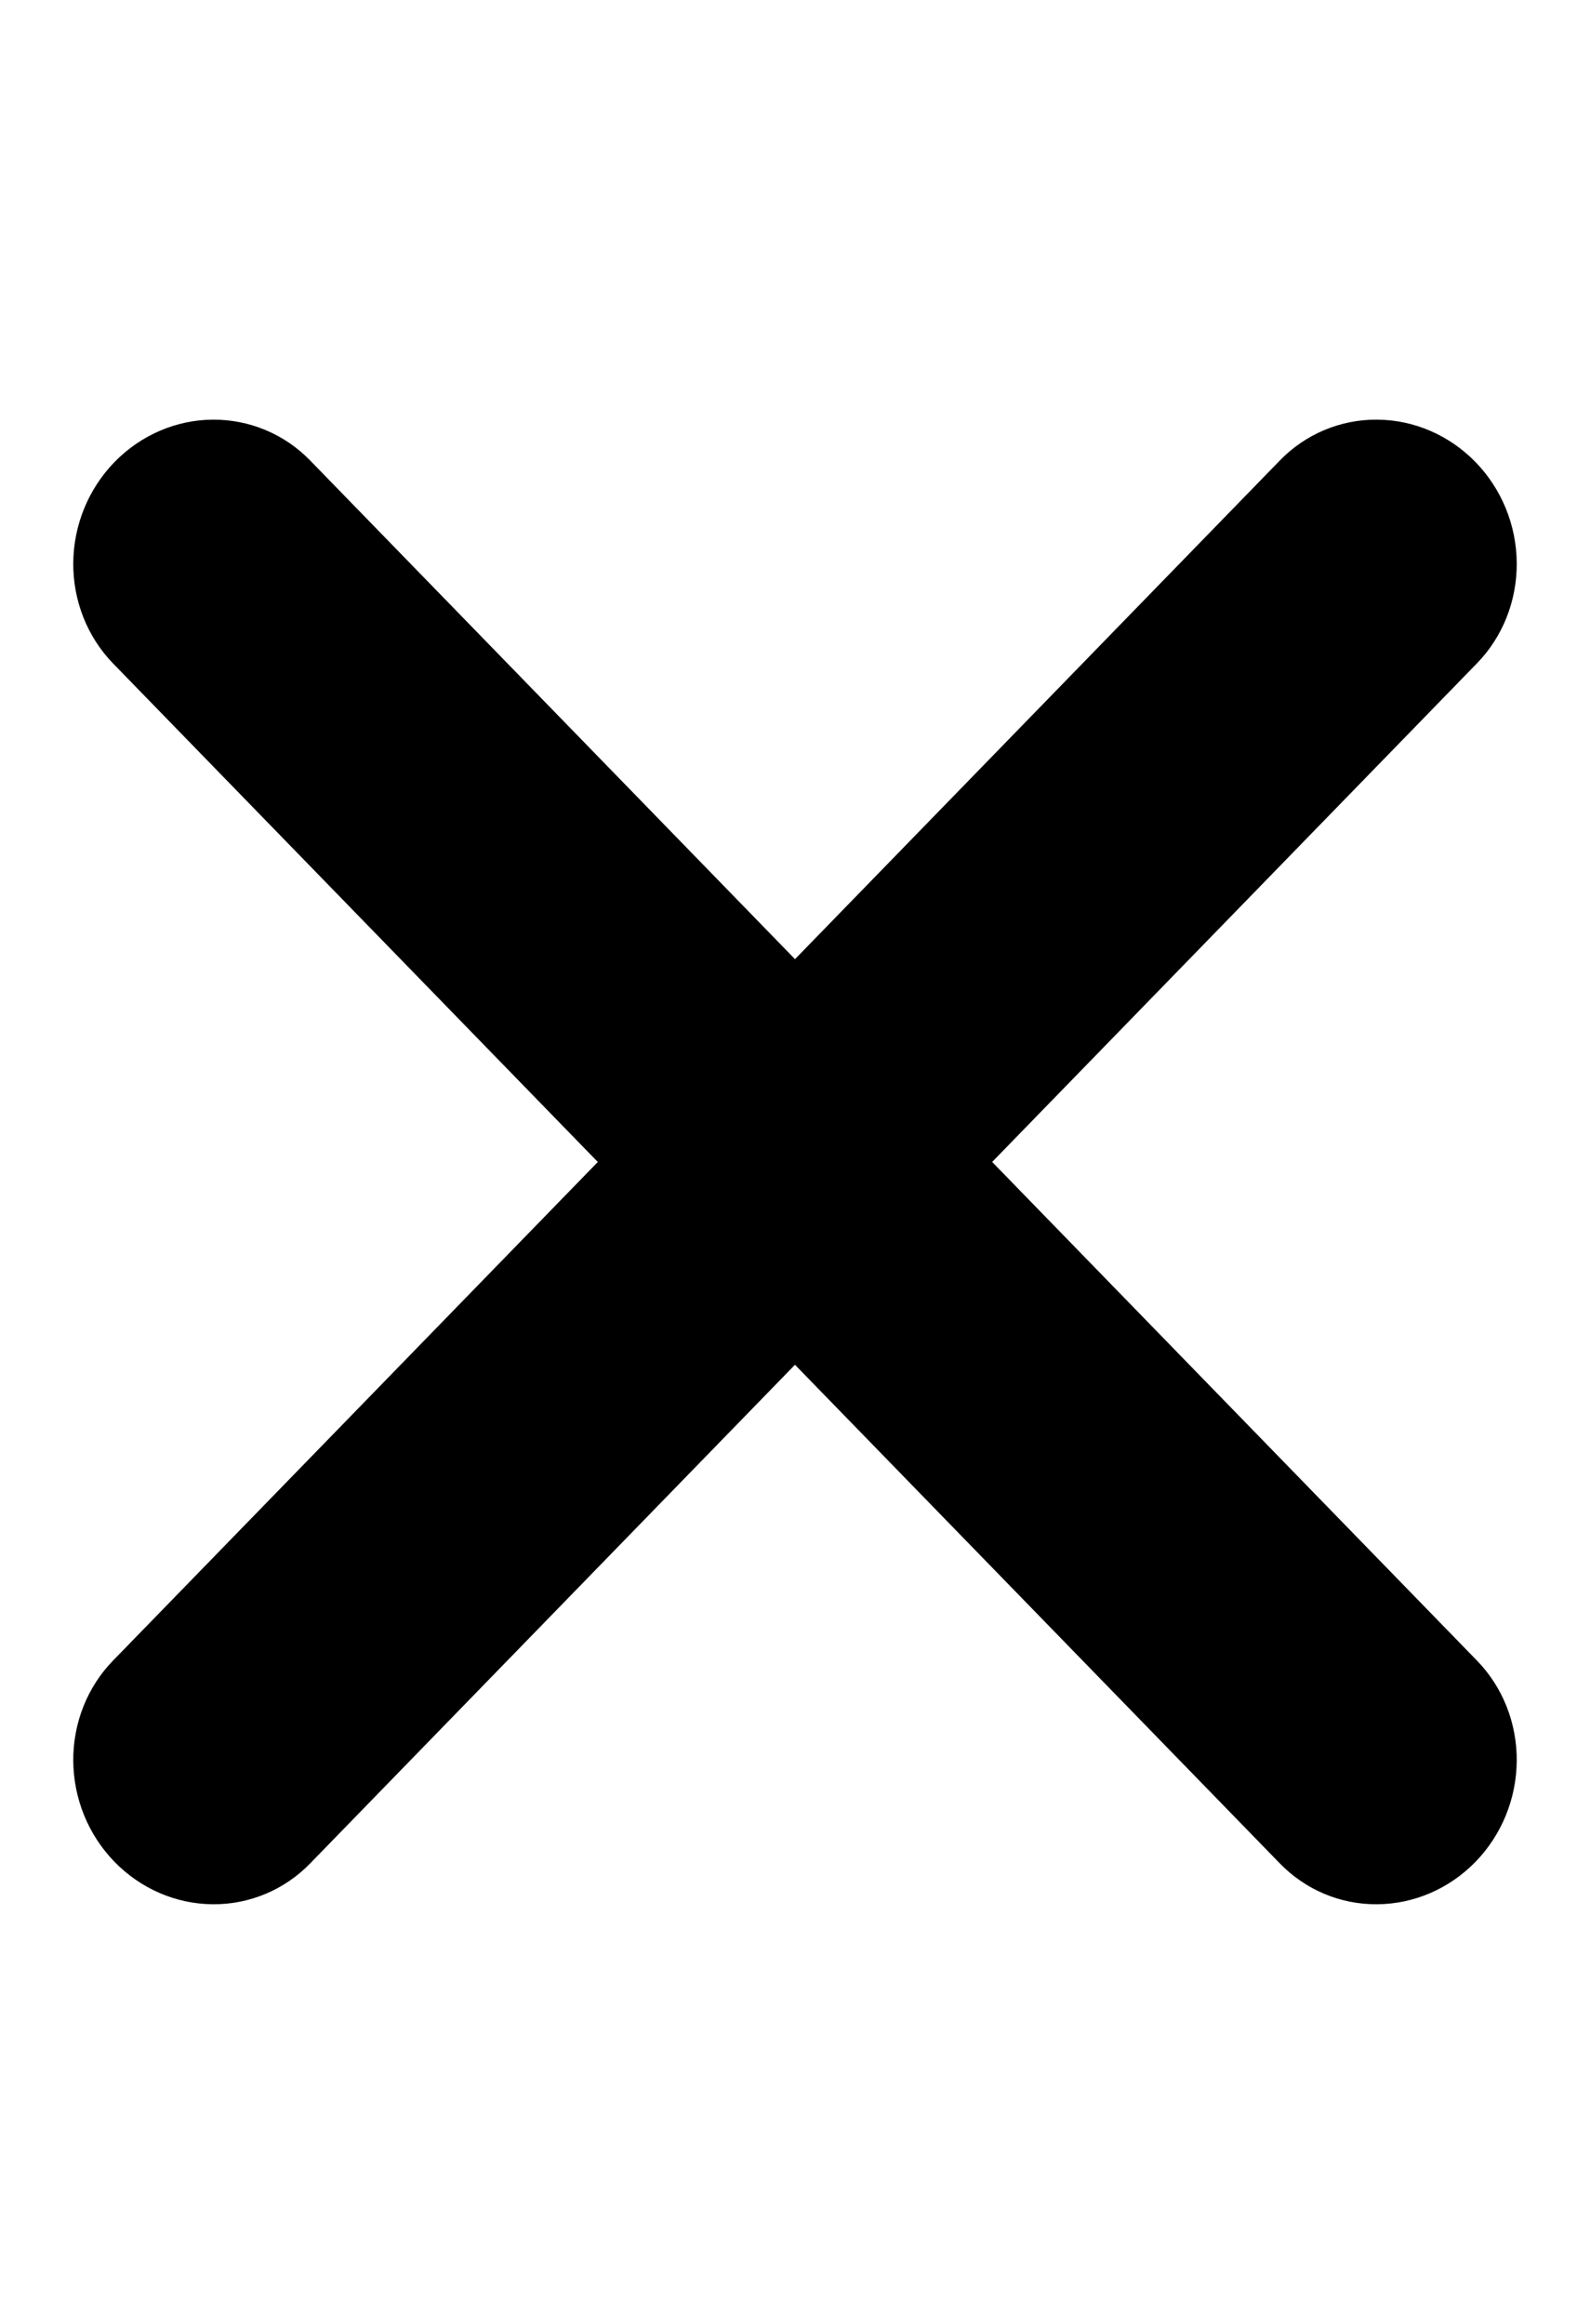
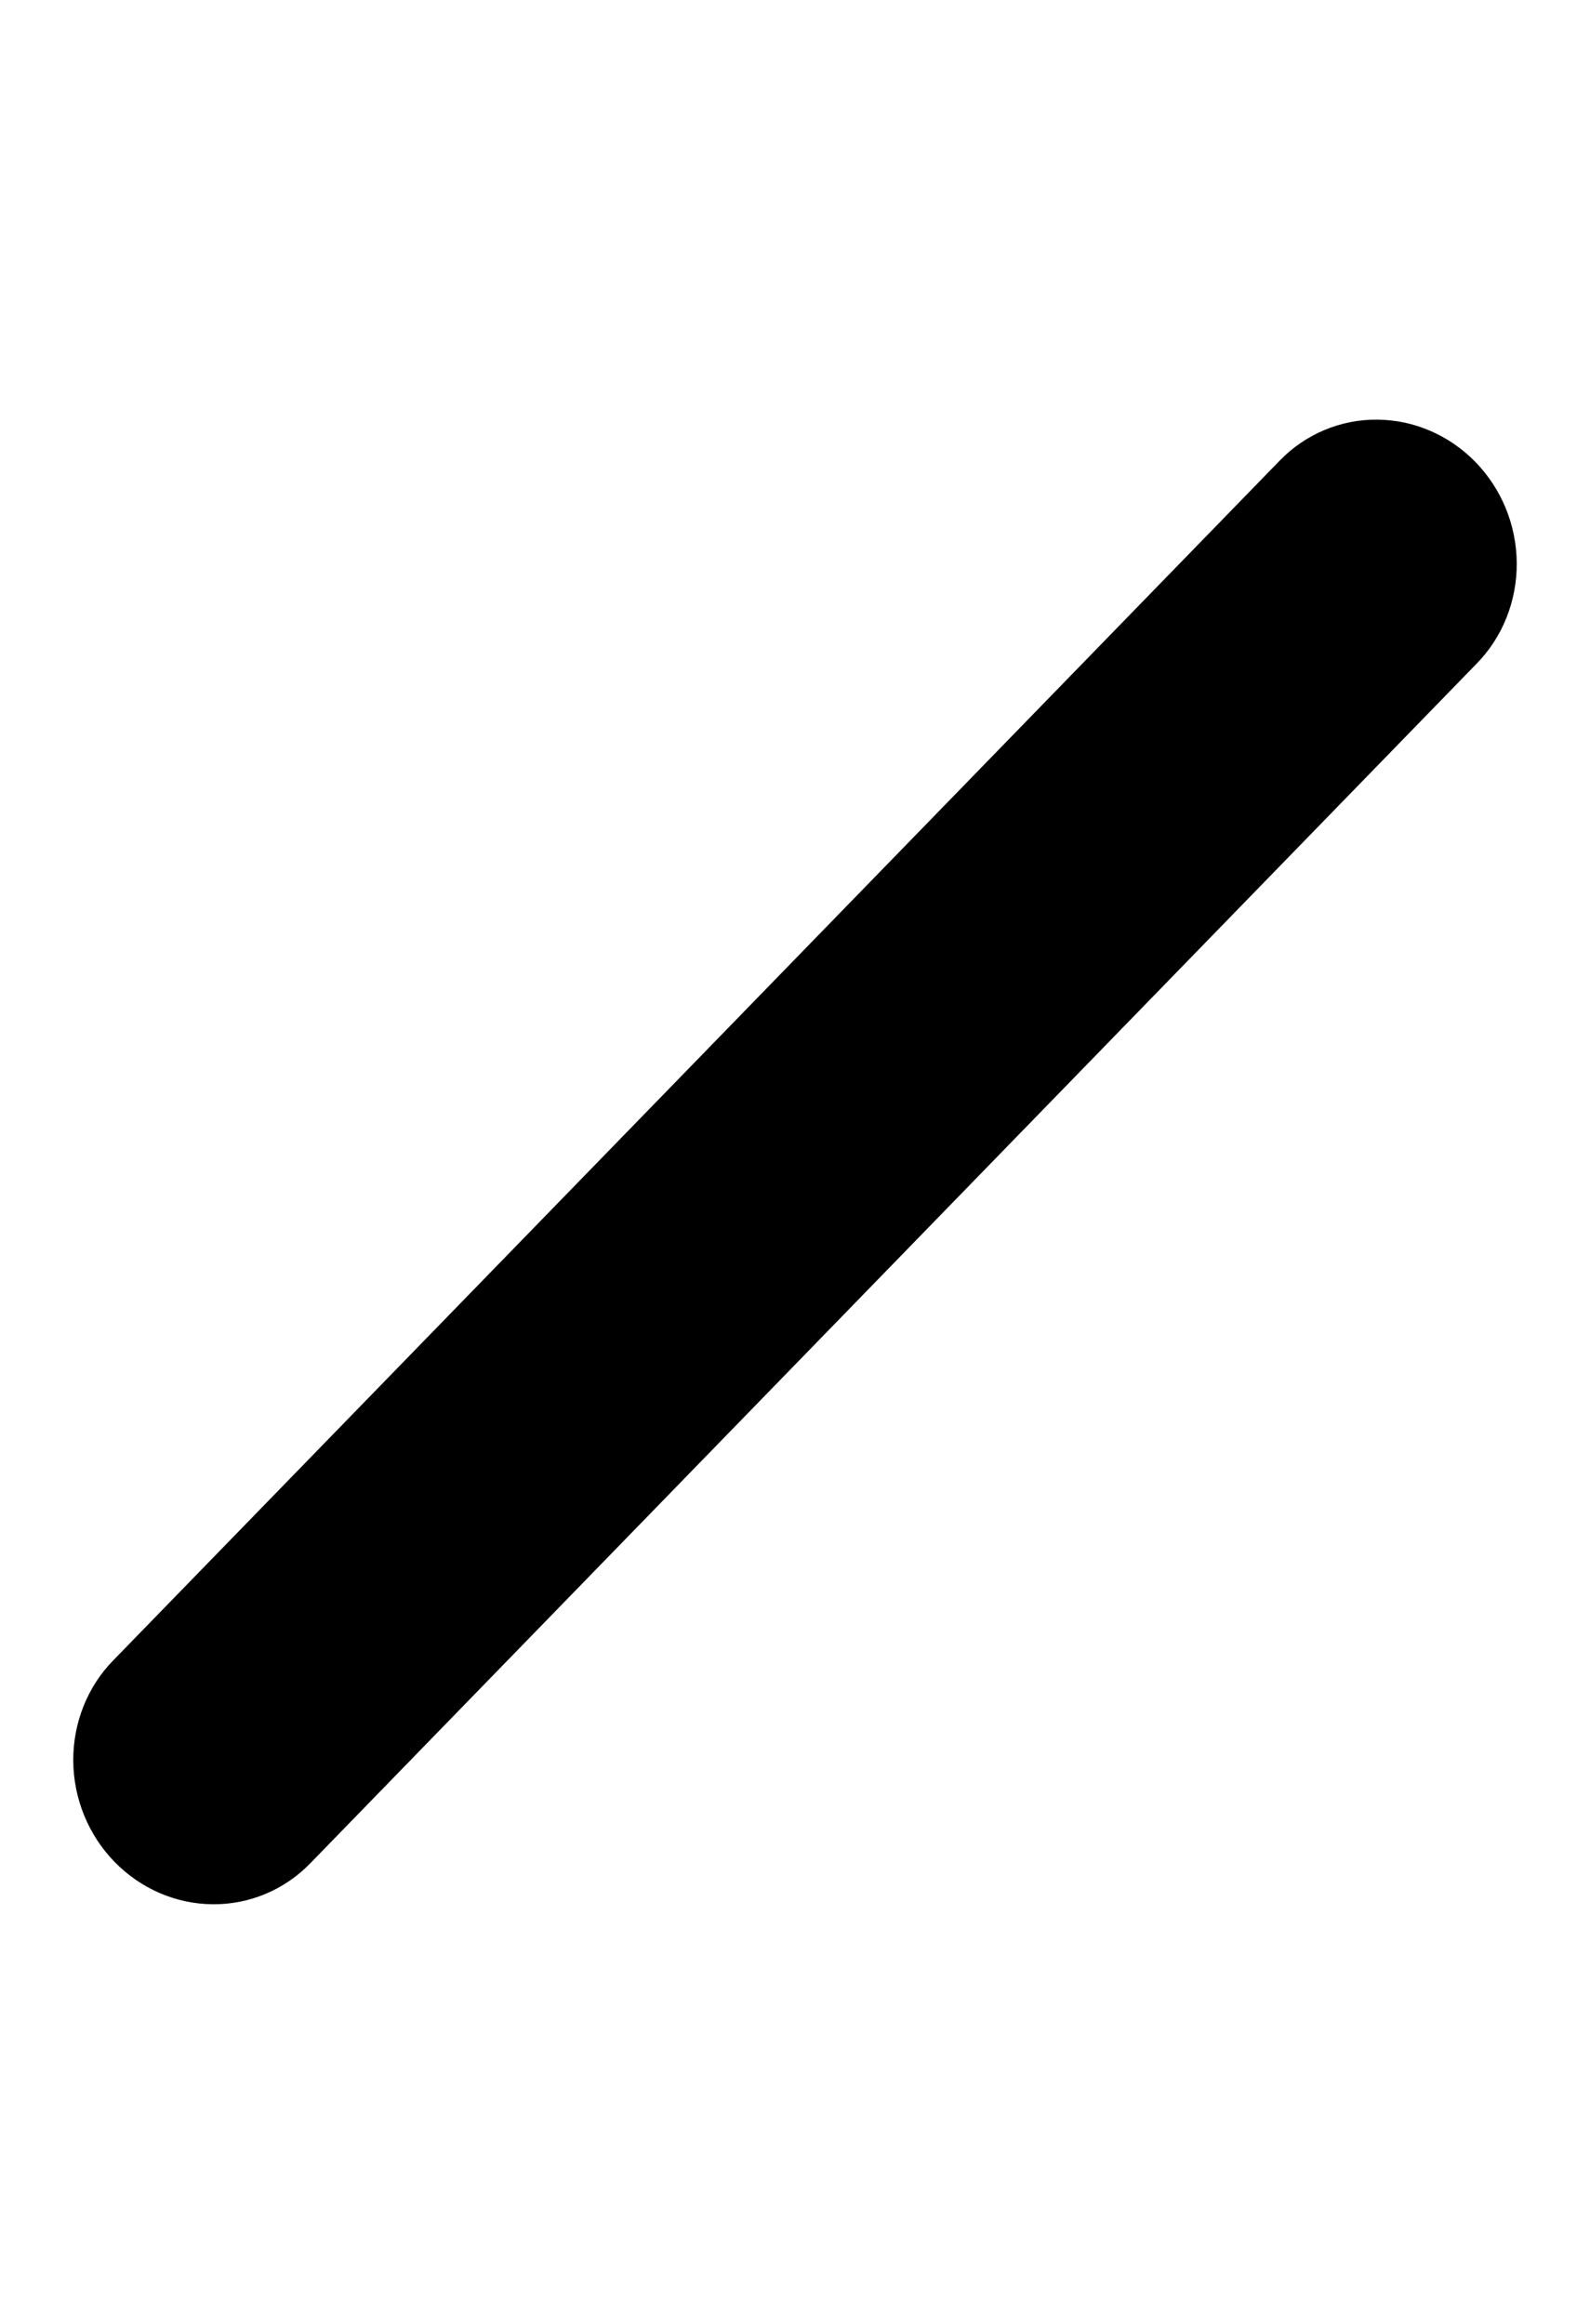
<svg xmlns="http://www.w3.org/2000/svg" width="13" height="19" viewBox="0 0 13 19" fill="none">
-   <path fill-rule="evenodd" clip-rule="evenodd" d="M0.936 3.778C1.15 3.558 1.439 3.433 1.739 3.431C2.039 3.429 2.327 3.549 2.537 3.766L12.075 13.576C12.286 13.792 12.403 14.088 12.401 14.396C12.399 14.705 12.278 15.002 12.064 15.222C11.85 15.442 11.561 15.567 11.261 15.569C10.96 15.572 10.673 15.451 10.463 15.234L0.925 5.425C0.714 5.208 0.597 4.912 0.599 4.604C0.601 4.295 0.722 3.998 0.936 3.778Z" fill="black" />
  <path fill-rule="evenodd" clip-rule="evenodd" d="M0.936 15.222C0.722 15.002 0.601 14.705 0.599 14.396C0.597 14.088 0.714 13.792 0.925 13.576L10.463 3.766C10.673 3.549 10.961 3.428 11.261 3.431C11.561 3.433 11.85 3.558 12.064 3.778C12.278 3.998 12.399 4.295 12.401 4.604C12.403 4.912 12.286 5.208 12.075 5.424L2.537 15.234C2.327 15.451 2.039 15.572 1.739 15.569C1.439 15.567 1.15 15.442 0.936 15.222Z" fill="black" />
</svg>